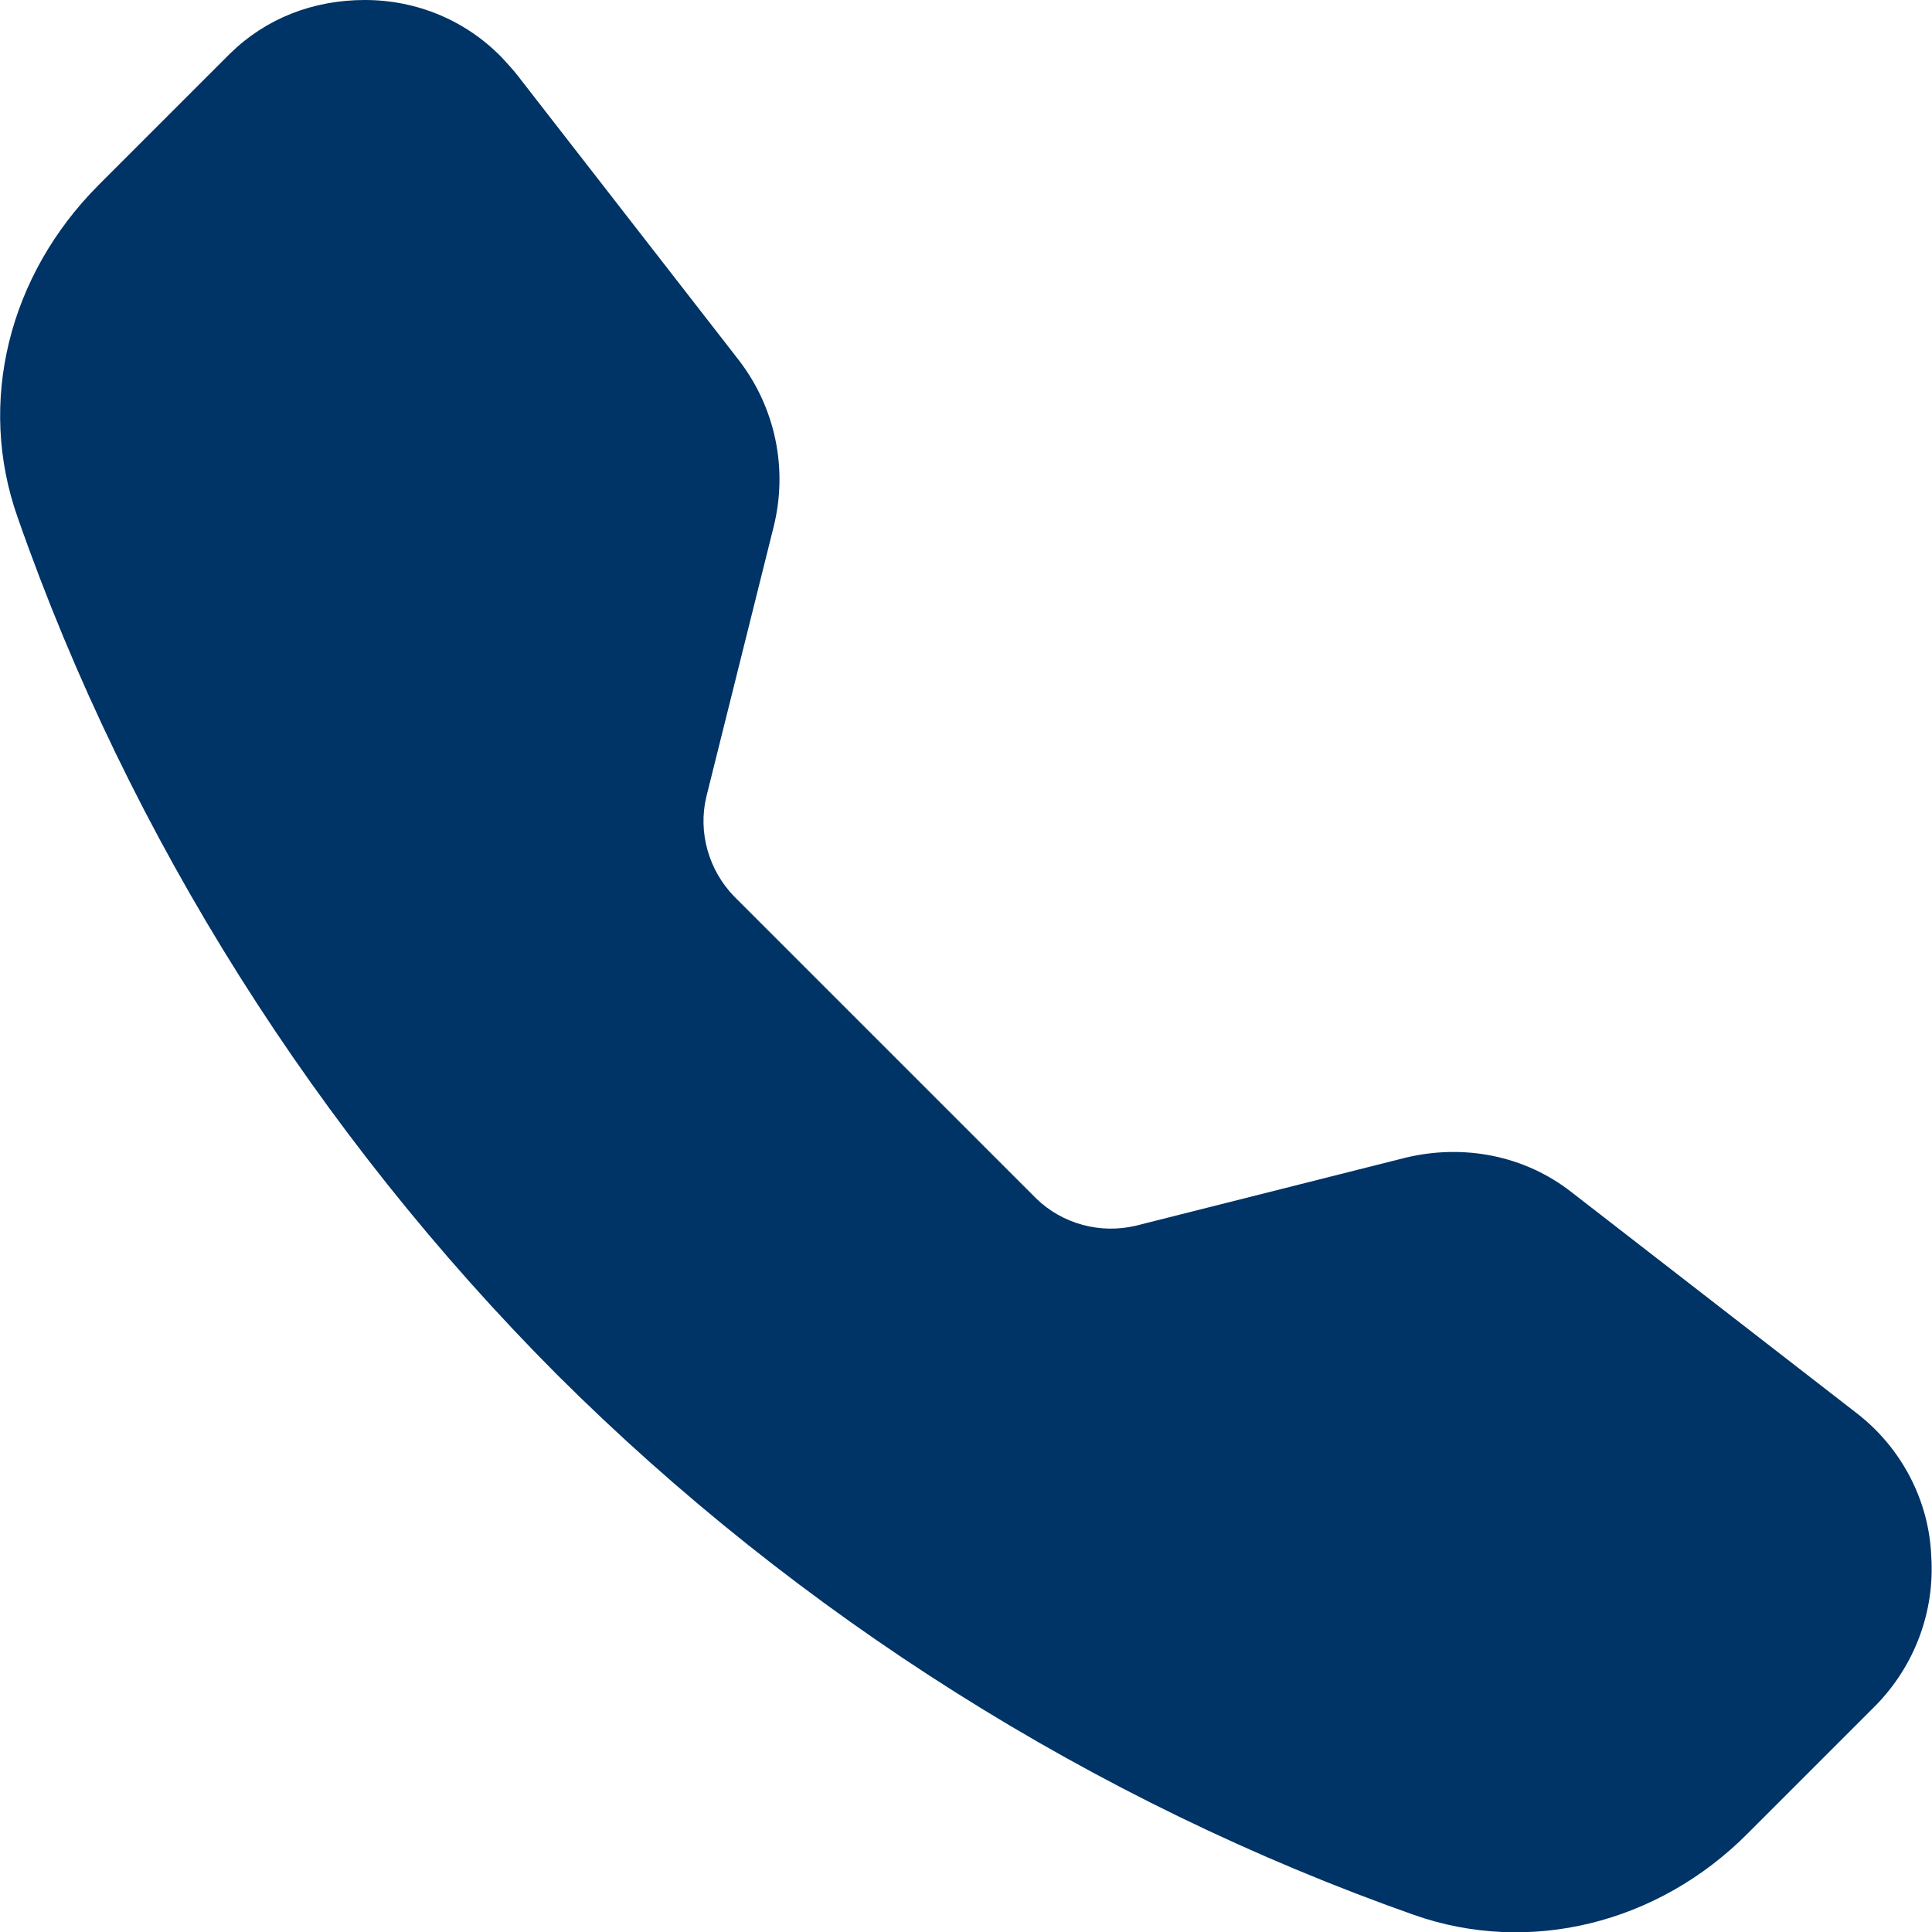
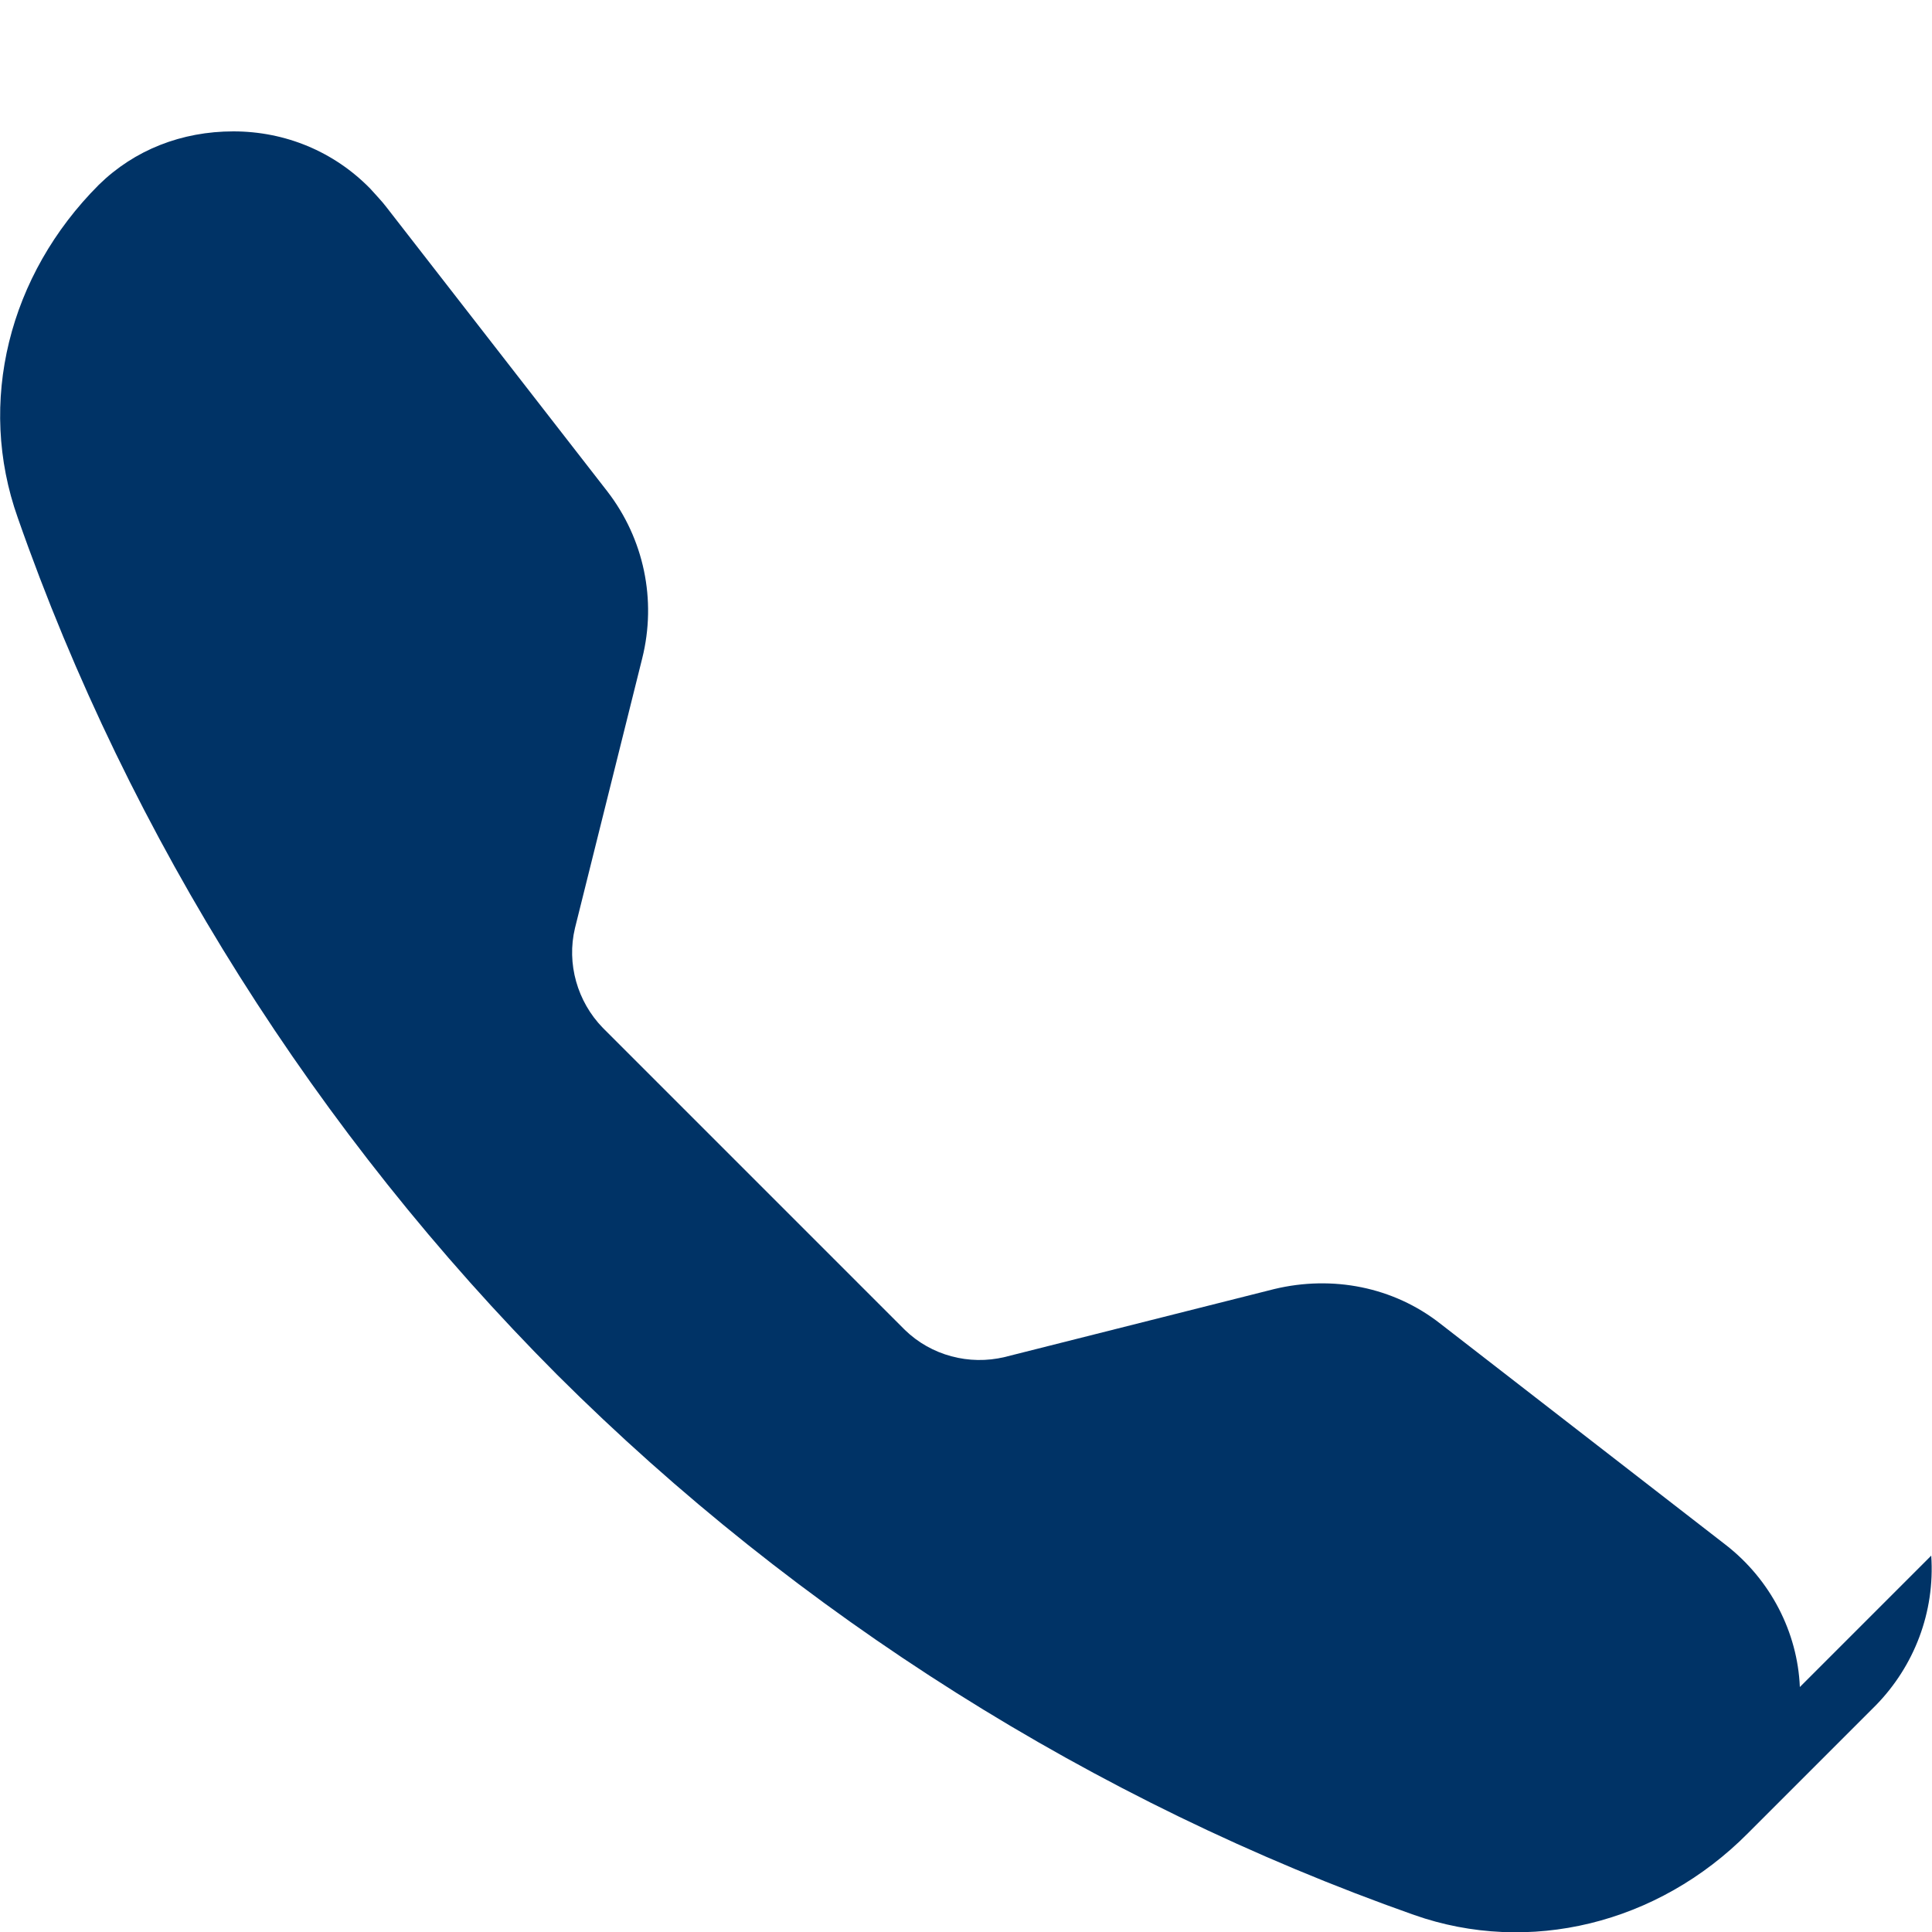
<svg xmlns="http://www.w3.org/2000/svg" id="_レイヤー_2" data-name="レイヤー 2" viewBox="0 0 25 25">
  <defs>
    <style>
      .cls-1 {
        fill: #036;
      }
    </style>
  </defs>
  <g id="_レイヤー_1-2" data-name="レイヤー 1">
-     <path class="cls-1" d="M24.99,20.13c.05,.73-.22,1.43-.72,1.94l-1.65,1.65c-1.17,1.18-2.84,1.58-4.32,1.06-4.14-1.46-7.97-3.88-11.09-6.99C4.11,14.68,1.68,10.85,.23,6.7-.3,5.21,.11,3.56,1.28,2.39L2.98,.69c.46-.45,1.07-.69,1.74-.69s1.3,.26,1.77,.74c.07,.08,.15,.16,.21,.24l2.86,3.68c.47,.61,.64,1.4,.45,2.16l-.87,3.49c-.11,.46,.03,.95,.36,1.29l3.91,3.91c.34,.33,.83,.46,1.29,.35l3.49-.88c.75-.18,1.54-.03,2.15,.45l3.69,2.86c.58,.45,.93,1.13,.96,1.84Z" />
+     <path class="cls-1" d="M24.99,20.13c.05,.73-.22,1.43-.72,1.94l-1.65,1.65c-1.17,1.18-2.84,1.58-4.32,1.06-4.14-1.46-7.97-3.88-11.09-6.99C4.11,14.68,1.68,10.85,.23,6.7-.3,5.21,.11,3.56,1.28,2.39c.46-.45,1.07-.69,1.74-.69s1.3,.26,1.77,.74c.07,.08,.15,.16,.21,.24l2.86,3.68c.47,.61,.64,1.4,.45,2.16l-.87,3.49c-.11,.46,.03,.95,.36,1.29l3.91,3.91c.34,.33,.83,.46,1.29,.35l3.49-.88c.75-.18,1.54-.03,2.15,.45l3.69,2.86c.58,.45,.93,1.13,.96,1.84Z" />
  </g>
</svg>